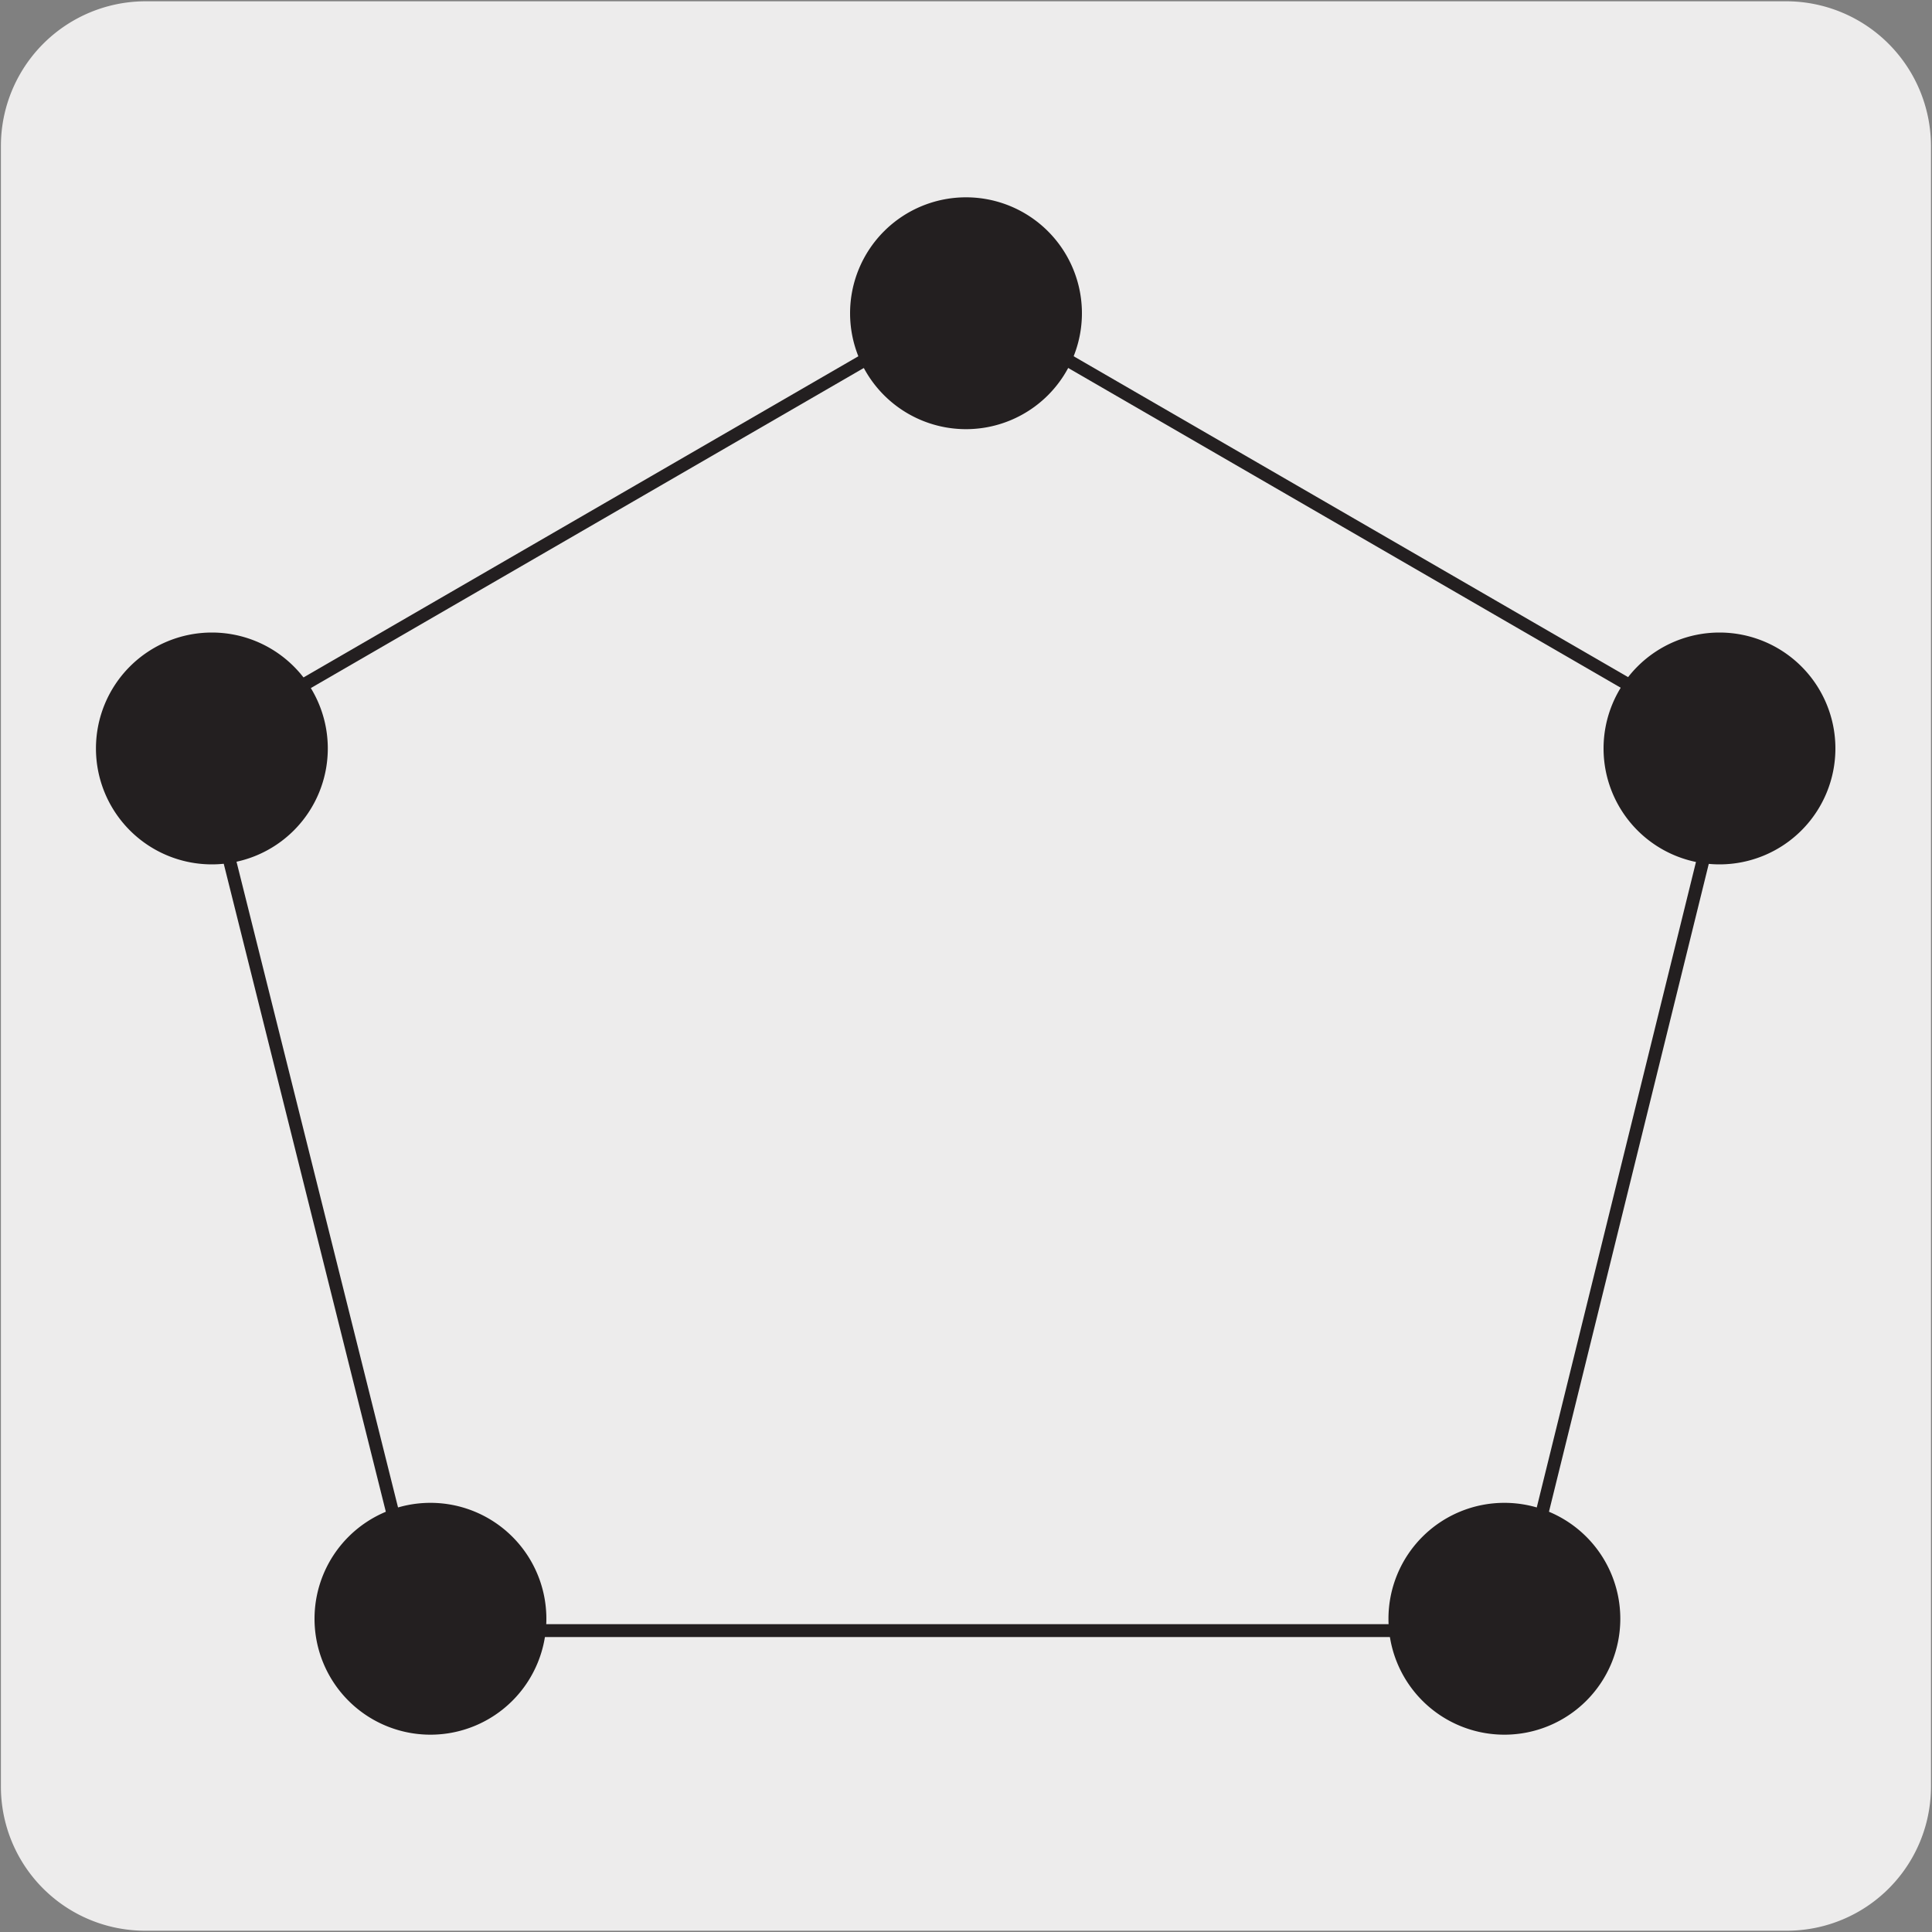
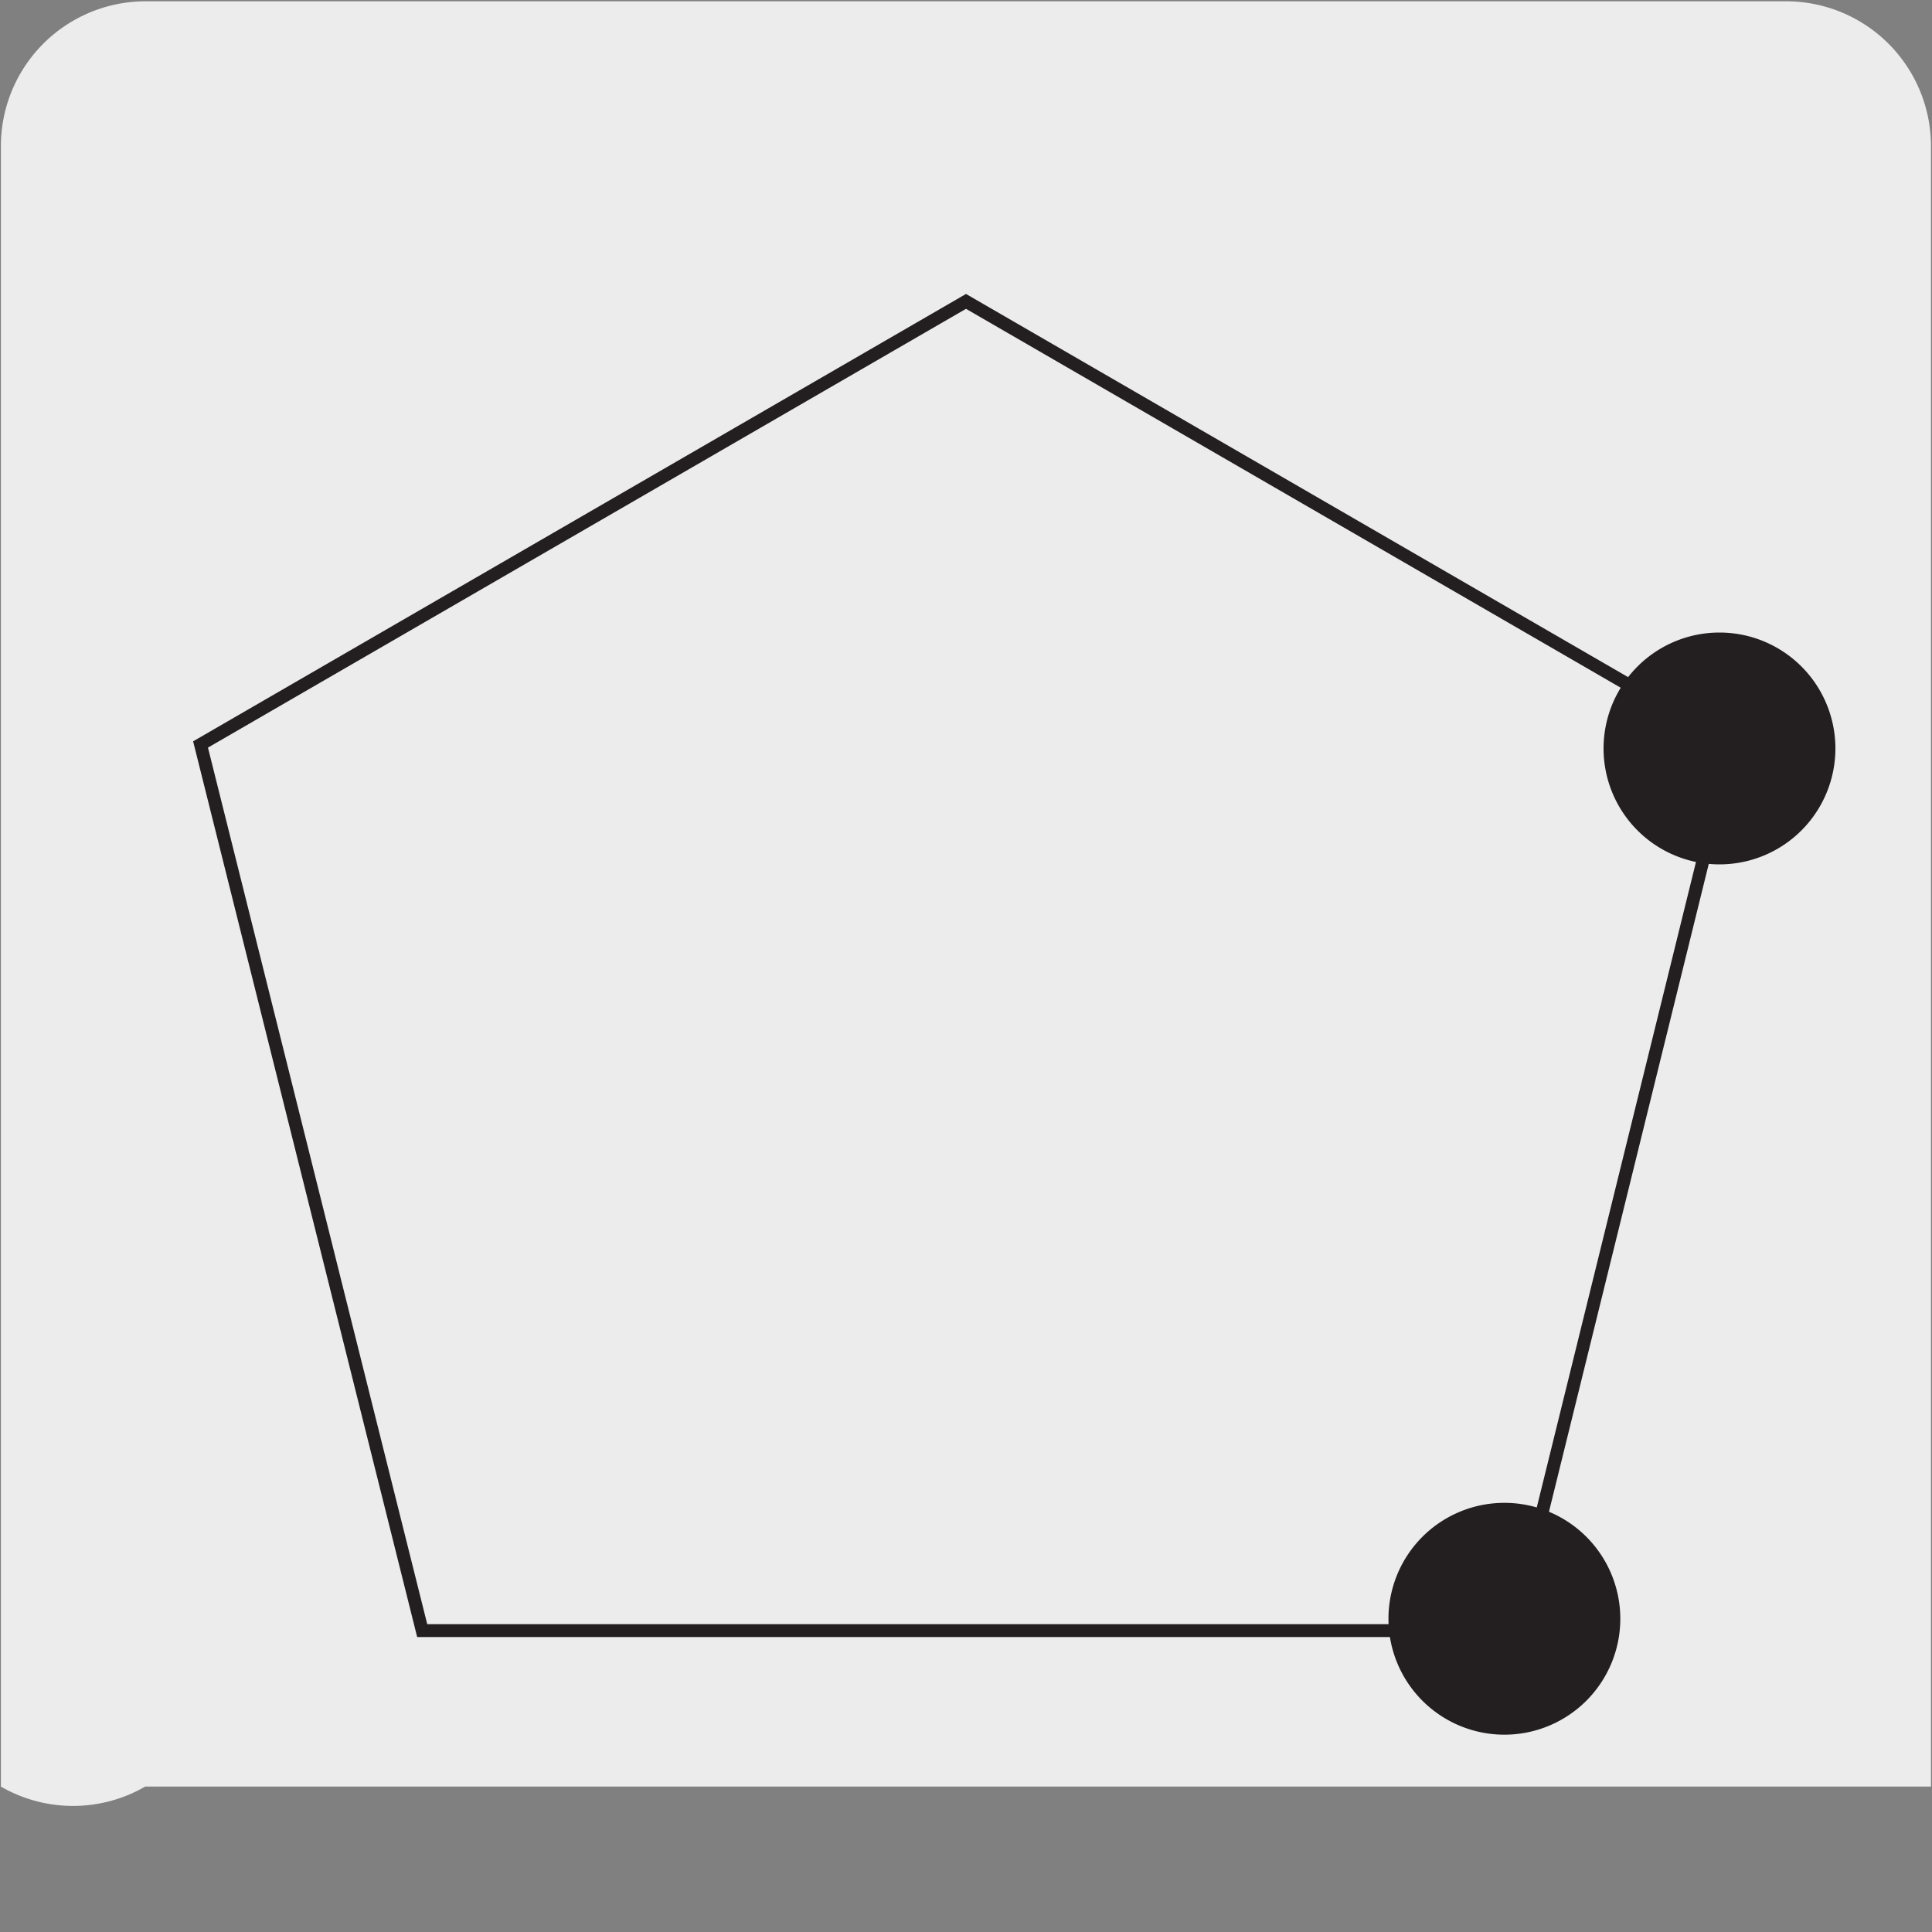
<svg xmlns="http://www.w3.org/2000/svg" viewBox="0 0 150 150">
  <rect x="0" y="0" width="150" height="150" fill="#808080" stroke="none" />
  <defs>
    <style>.cls-1{fill:#edecec;}.cls-2{fill:none;stroke:#231f20;stroke-miterlimit:10;}.cls-3{fill:#231f20;}</style>
  </defs>
  <title>12738-05</title>
  <g id="Capa_2" data-name="Capa 2">
-     <path class="cls-1" d="M11.32.1H138.64a11.25,11.25,0,0,1,11.28,11.21v127.4a11.19,11.19,0,0,1-11.2,11.19H11.27A11.19,11.19,0,0,1,.07,138.71h0V11.34A11.24,11.24,0,0,1,11.32.1Z" />
+     <path class="cls-1" d="M11.32.1H138.64a11.25,11.25,0,0,1,11.28,11.21v127.4H11.27A11.19,11.19,0,0,1,.07,138.71h0V11.34A11.24,11.24,0,0,1,11.32.1Z" />
  </g>
  <g id="Capa_3" data-name="Capa 3">
    <polygon class="cls-2" points="75 23.4 134.44 57.8 117.47 126.6 32.78 126.6 15.57 57.8 75 23.4" />
-     <path class="cls-3" d="M25.45,58.11a9,9,0,1,1-9-9,9,9,0,0,1,9,9" />
-     <path class="cls-3" d="M84,24.32a9,9,0,1,1-9-9,9,9,0,0,1,9,9" />
    <path class="cls-3" d="M142.5,58.11a9,9,0,1,1-9-9,9,9,0,0,1,9,9" />
    <path class="cls-3" d="M125.8,125.68a9,9,0,1,1-9-9,9,9,0,0,1,9,9" />
-     <path class="cls-3" d="M42.42,125.68a9,9,0,1,1-9-9,9,9,0,0,1,9,9" />
  </g>
</svg>